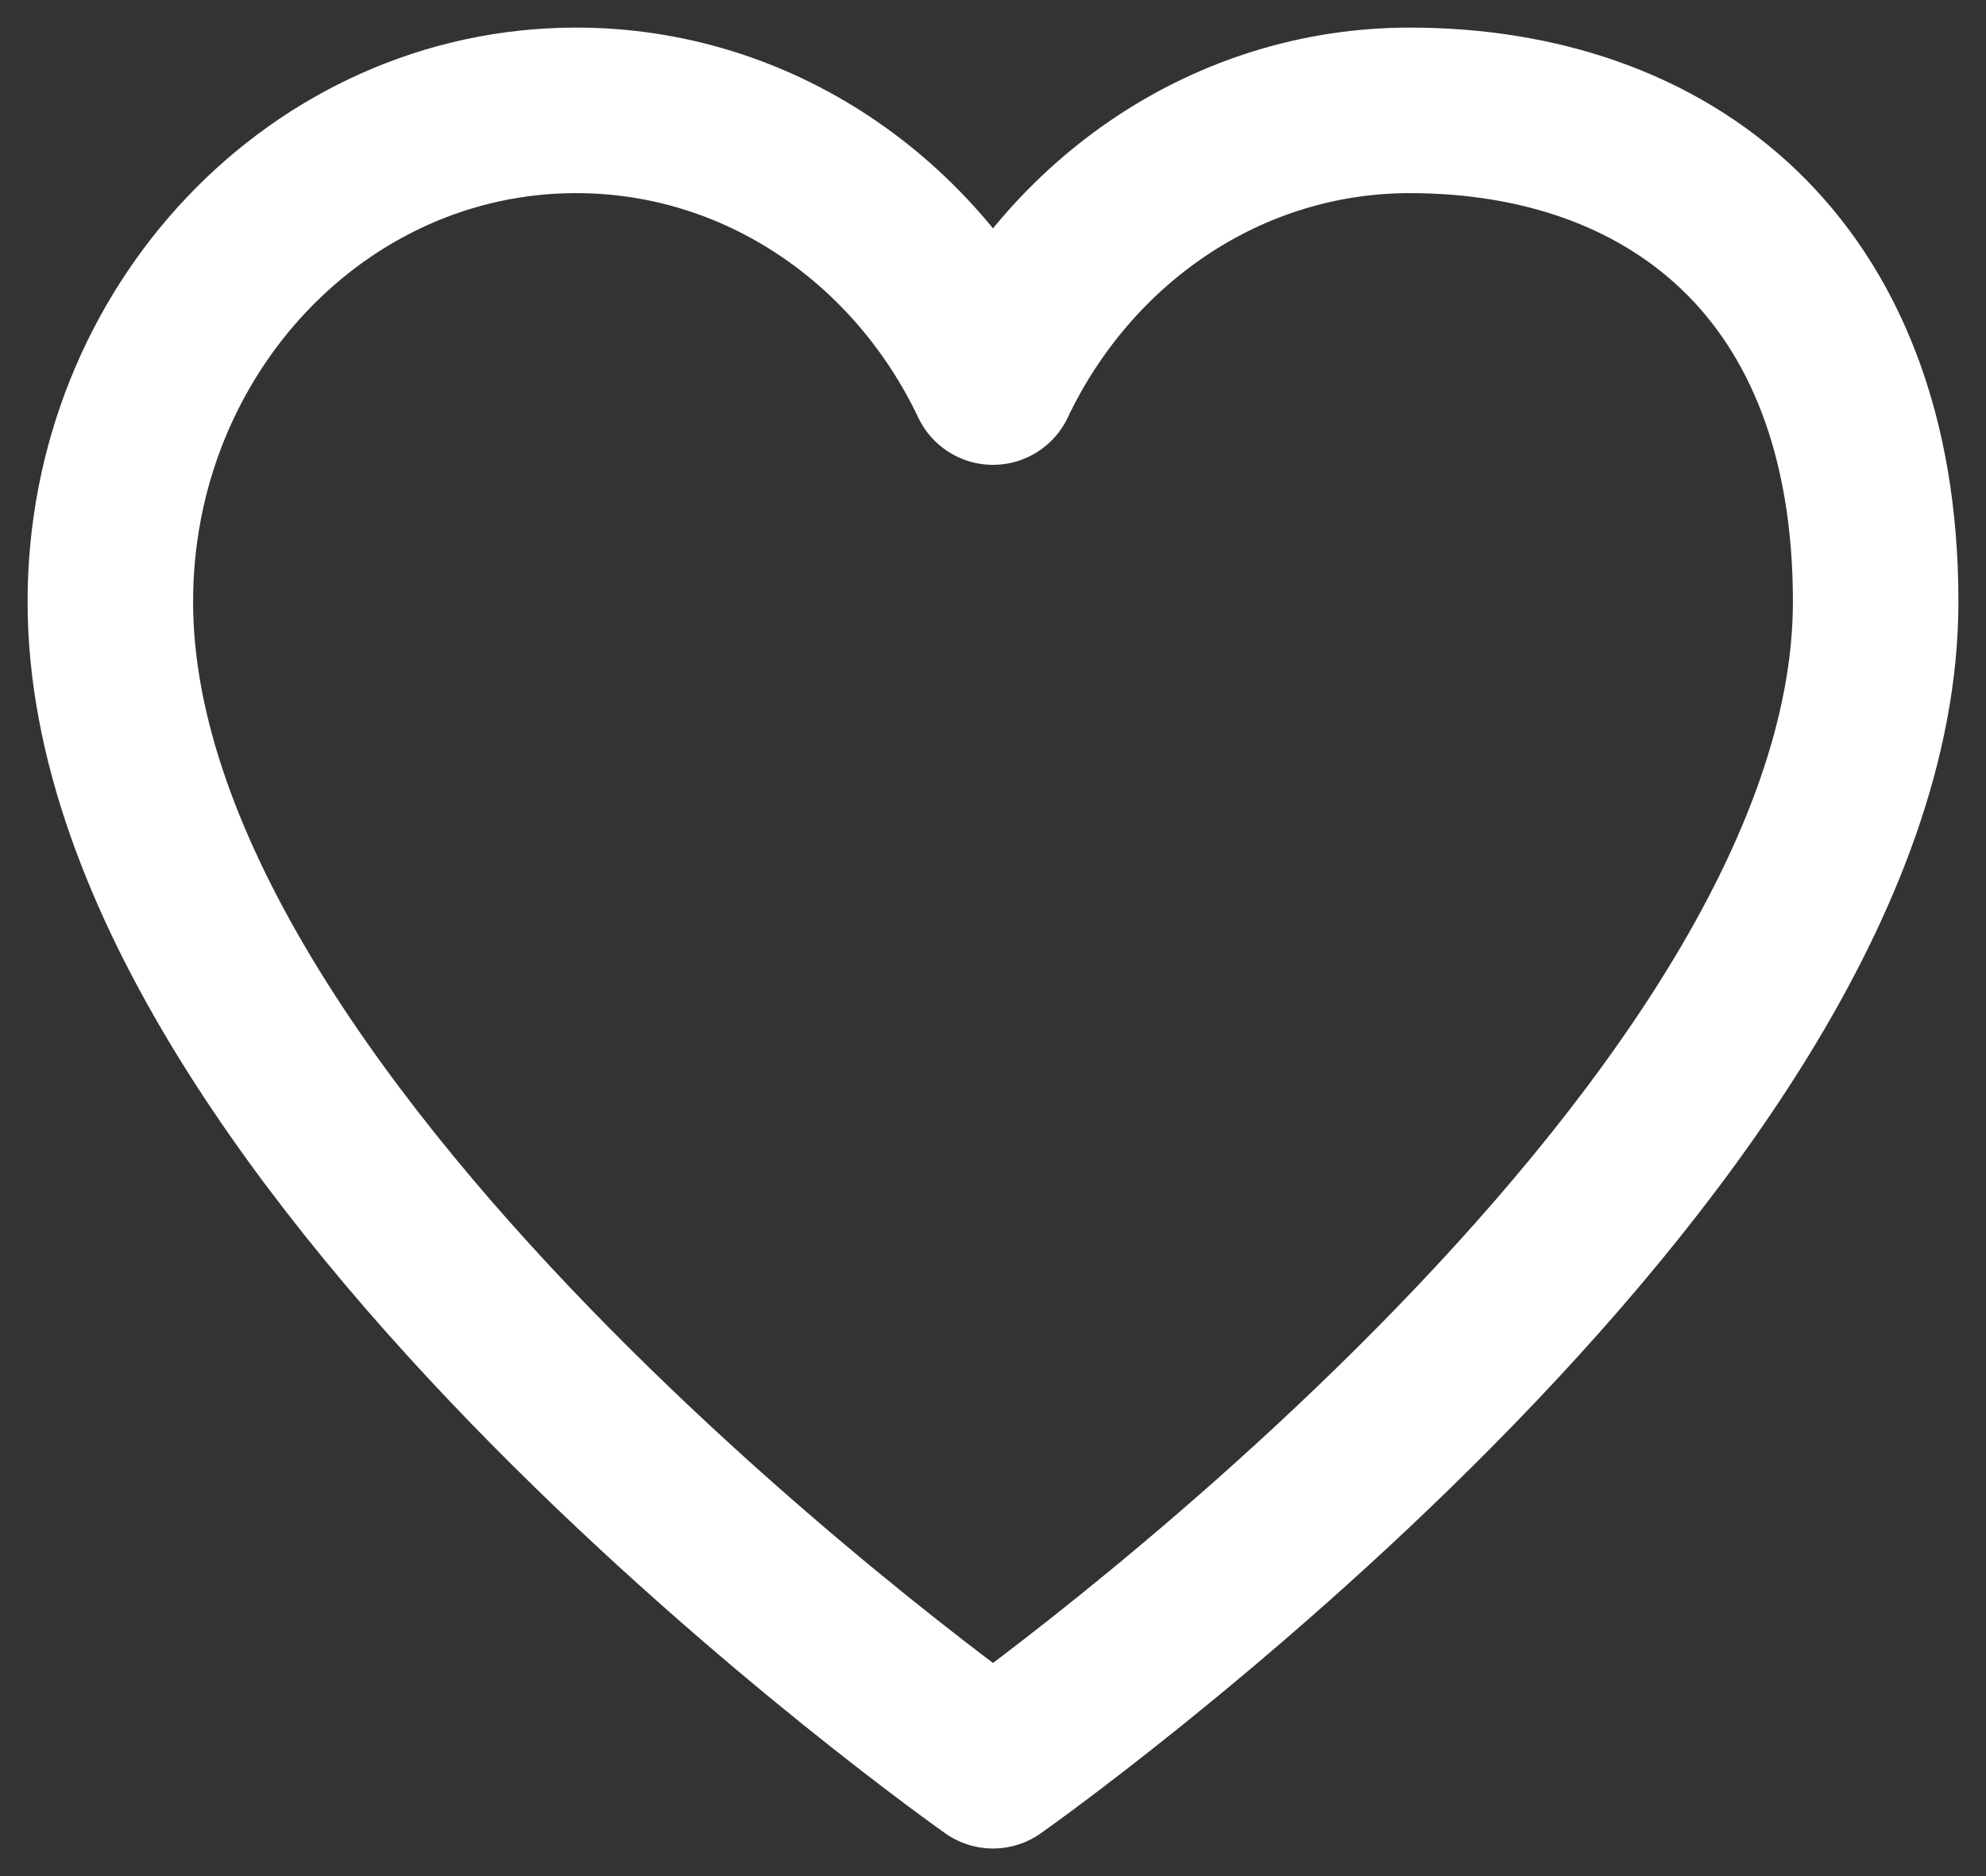
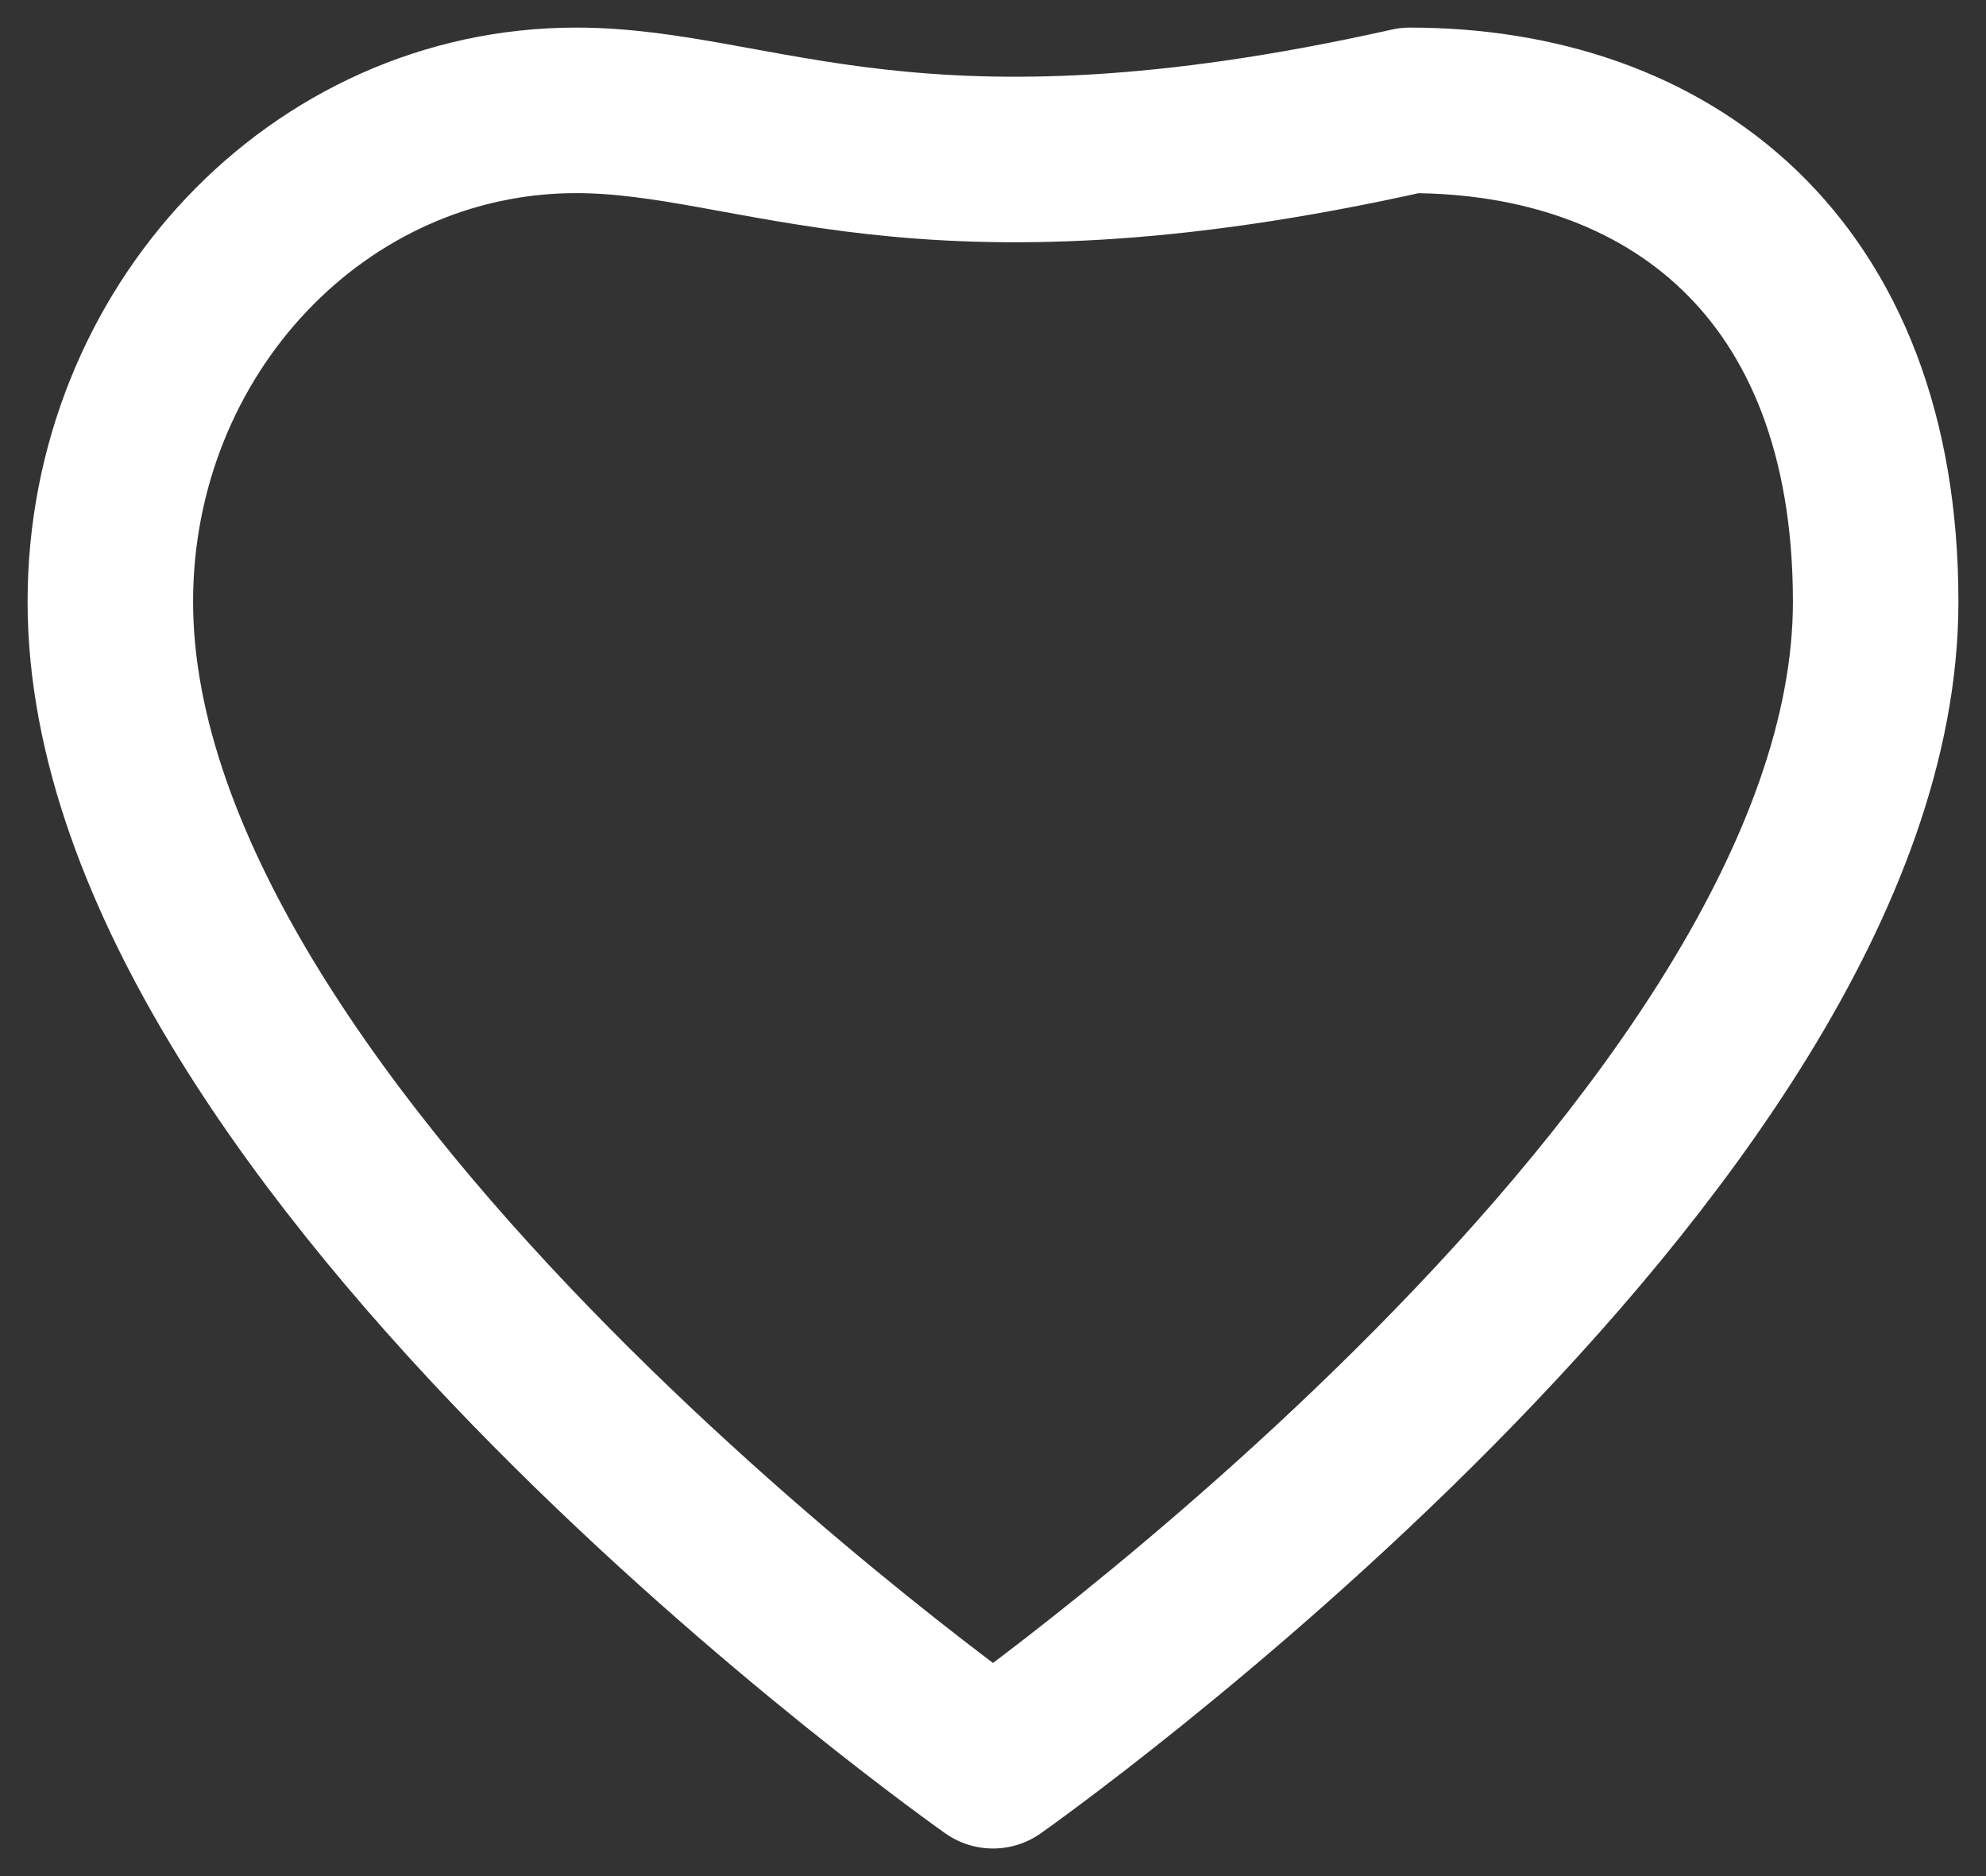
<svg xmlns="http://www.w3.org/2000/svg" width="18" height="17" viewBox="0 0 18 17" fill="none">
  <rect x="0" y="0" width="18" height="17" fill="#333333" stroke="none" />
-   <path d="M5.222 1C2.891 1 1 2.994 1 5.453C1 10.375 9 16 9 16C9 16 17 10.375 17 5.453C17 2.406 15.109 1 12.778 1C11.124 1 9.693 2.002 9 3.462C8.307 2.002 6.876 1 5.222 1Z" stroke="white" stroke-width="1.5" stroke-linecap="round" stroke-linejoin="round" />
+   <path d="M5.222 1C2.891 1 1 2.994 1 5.453C1 10.375 9 16 9 16C9 16 17 10.375 17 5.453C17 2.406 15.109 1 12.778 1C8.307 2.002 6.876 1 5.222 1Z" stroke="white" stroke-width="1.5" stroke-linecap="round" stroke-linejoin="round" />
</svg>